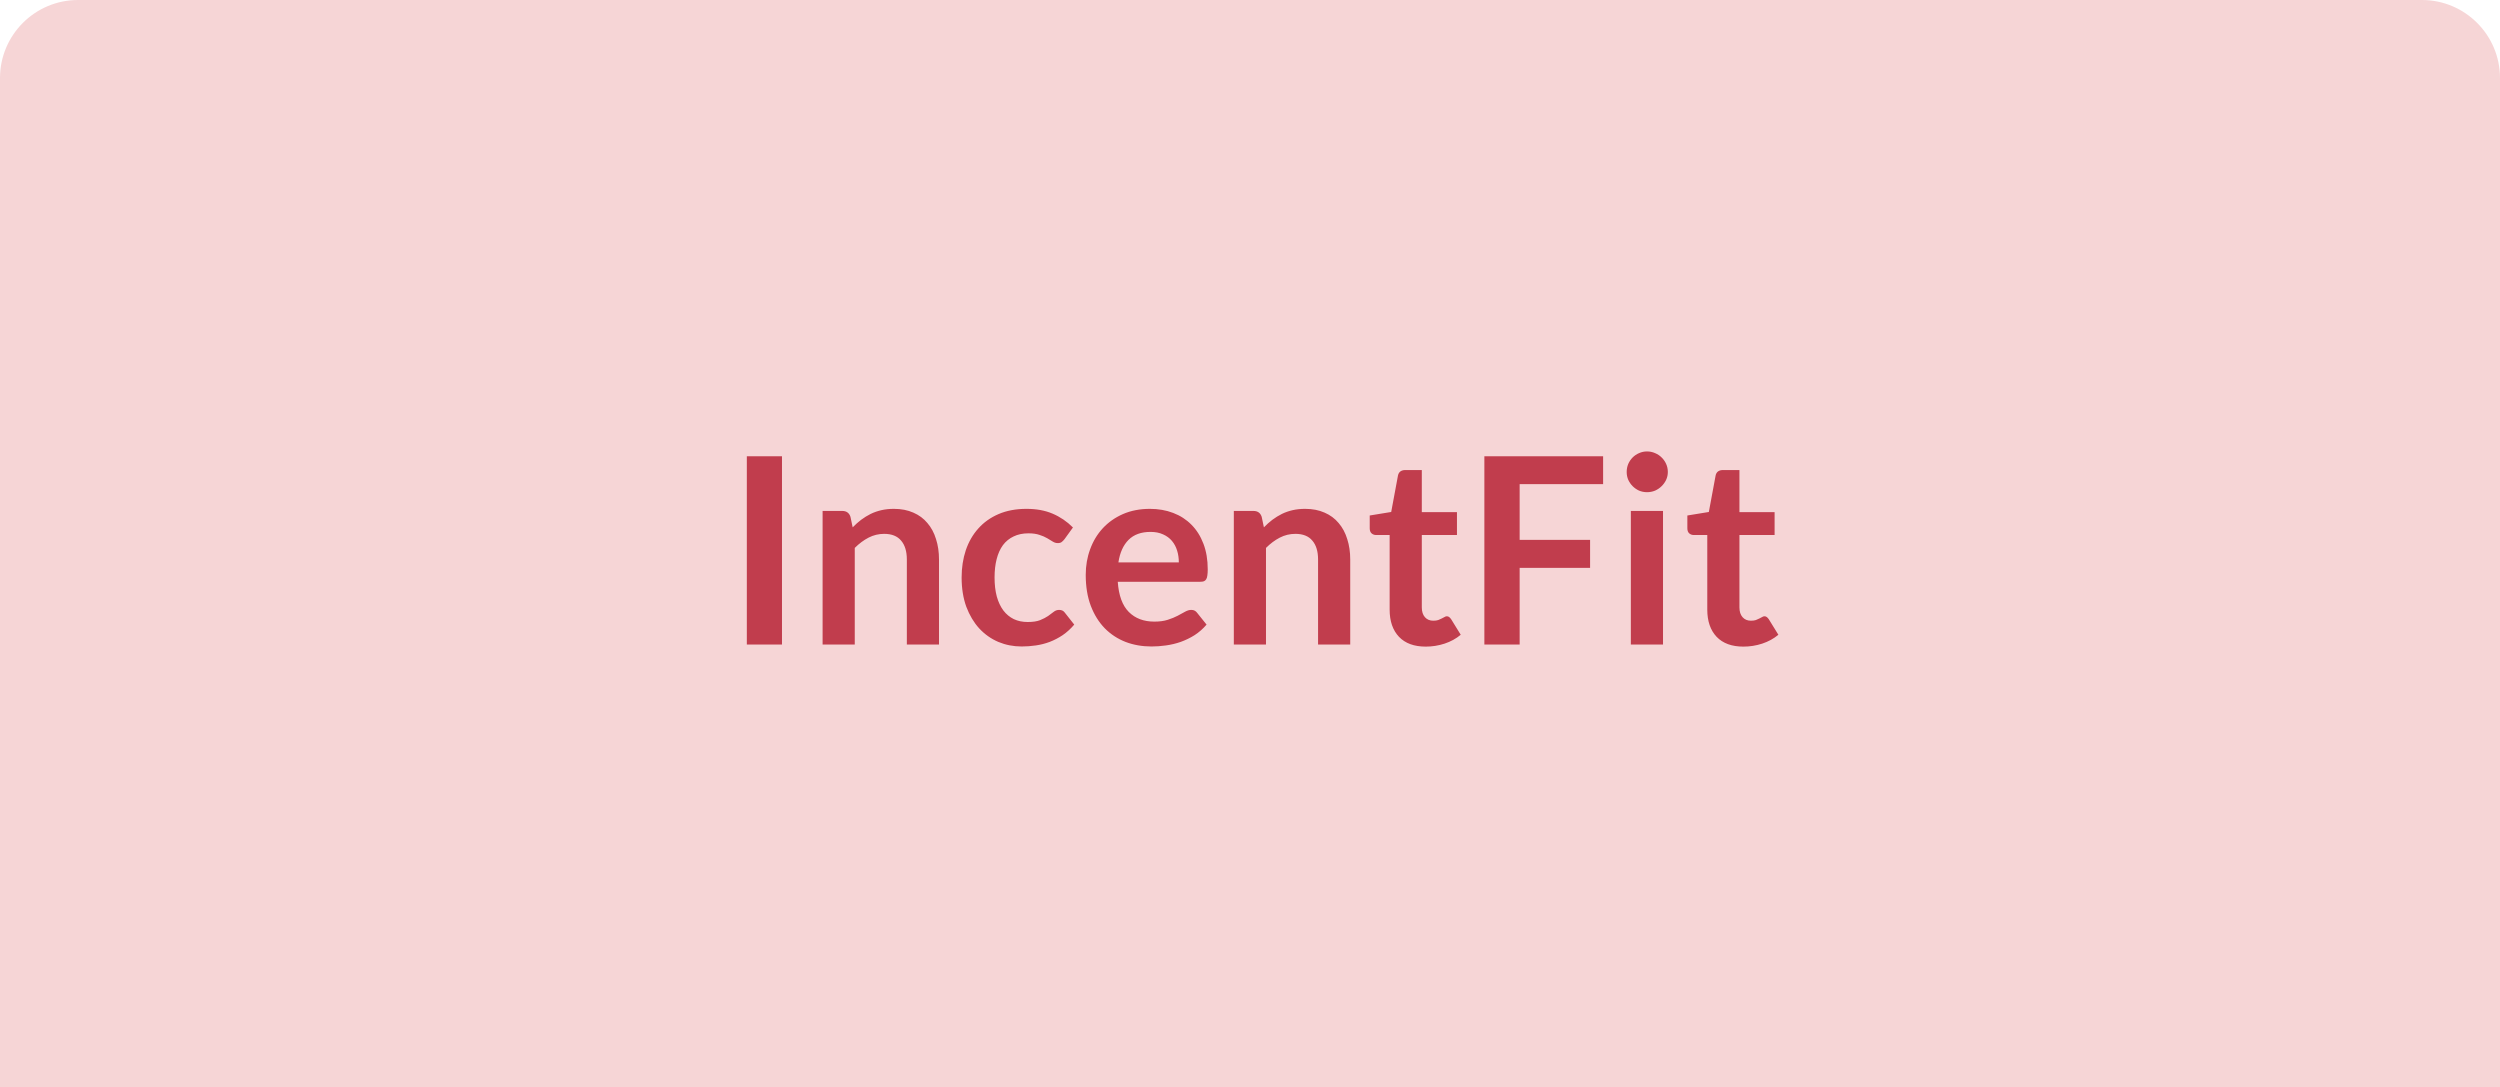
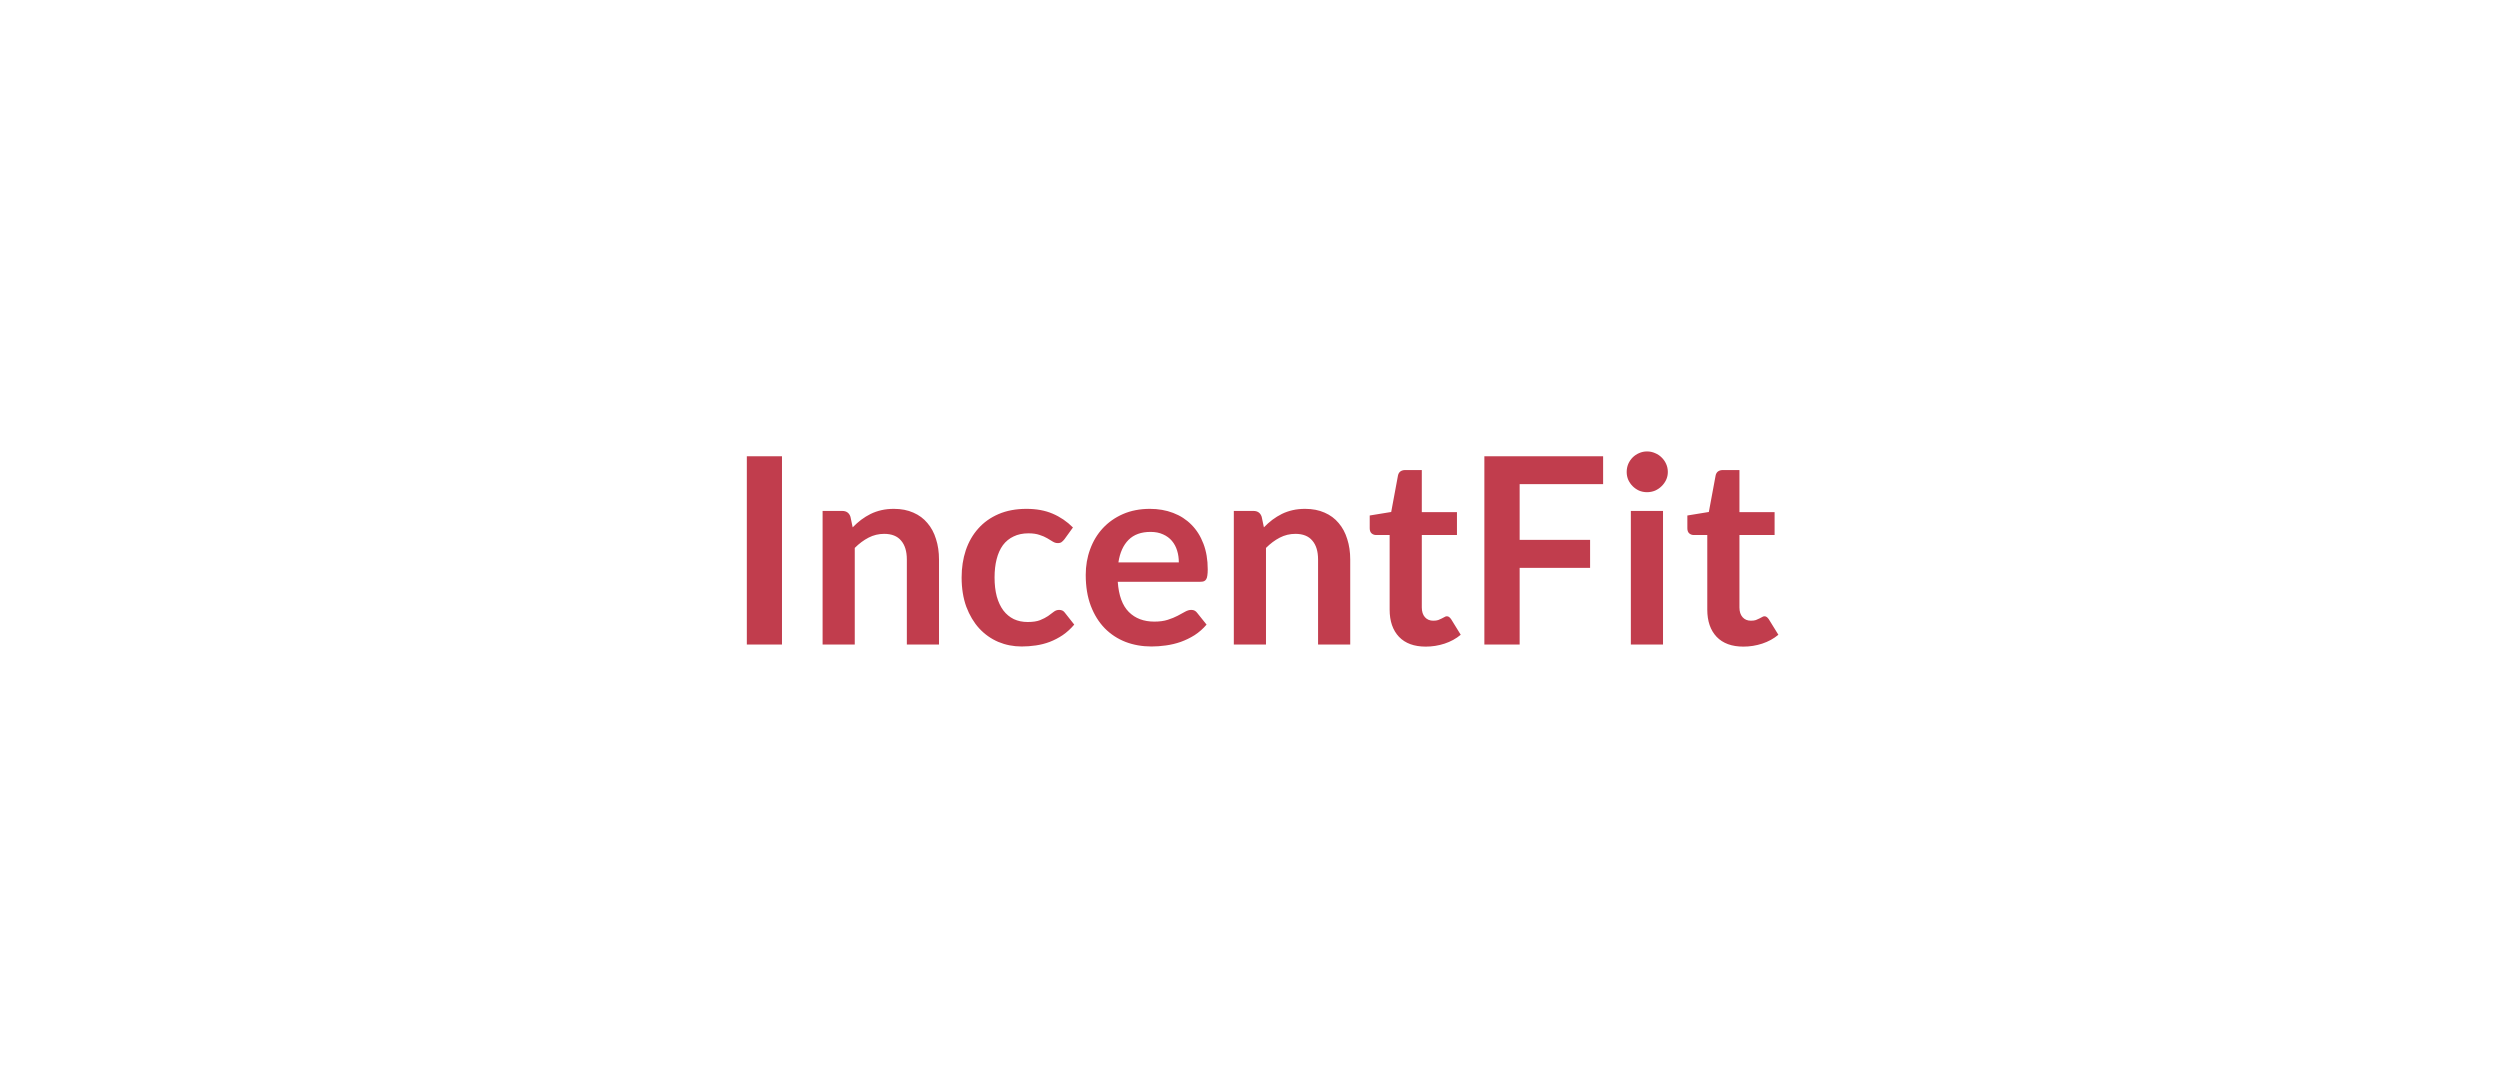
<svg xmlns="http://www.w3.org/2000/svg" width="384" height="167" viewBox="0 0 384 167" fill="none">
-   <path d="M0 12C0 5.373 5.373 0 12 0H372C378.627 0 384 5.373 384 12V167H0V12Z" fill="#F6D5D6" />
  <path d="M120.113 99H114.713V70.08H120.113V99ZM126.351 99V78.48H129.371C130.011 78.48 130.431 78.78 130.631 79.38L130.971 81C131.384 80.573 131.818 80.187 132.271 79.84C132.738 79.493 133.224 79.193 133.731 78.94C134.251 78.687 134.804 78.493 135.391 78.36C135.978 78.227 136.618 78.16 137.311 78.16C138.431 78.16 139.424 78.353 140.291 78.74C141.158 79.113 141.878 79.647 142.451 80.34C143.038 81.02 143.478 81.84 143.771 82.8C144.078 83.747 144.231 84.793 144.231 85.94V99H139.291V85.94C139.291 84.687 138.998 83.72 138.411 83.04C137.838 82.347 136.971 82 135.811 82C134.958 82 134.158 82.193 133.411 82.58C132.664 82.967 131.958 83.493 131.291 84.16V99H126.351ZM163.505 82.82C163.359 83.007 163.212 83.153 163.065 83.26C162.932 83.367 162.732 83.42 162.465 83.42C162.212 83.42 161.965 83.347 161.725 83.2C161.485 83.04 161.199 82.867 160.865 82.68C160.532 82.48 160.132 82.307 159.665 82.16C159.212 82 158.645 81.92 157.965 81.92C157.099 81.92 156.339 82.08 155.685 82.4C155.032 82.707 154.485 83.153 154.045 83.74C153.619 84.327 153.299 85.04 153.085 85.88C152.872 86.707 152.765 87.647 152.765 88.7C152.765 89.793 152.879 90.767 153.105 91.62C153.345 92.473 153.685 93.193 154.125 93.78C154.565 94.353 155.099 94.793 155.725 95.1C156.352 95.393 157.059 95.54 157.845 95.54C158.632 95.54 159.265 95.447 159.745 95.26C160.239 95.06 160.652 94.847 160.985 94.62C161.319 94.38 161.605 94.167 161.845 93.98C162.099 93.78 162.379 93.68 162.685 93.68C163.085 93.68 163.385 93.833 163.585 94.14L165.005 95.94C164.459 96.58 163.865 97.12 163.225 97.56C162.585 97.987 161.919 98.333 161.225 98.6C160.545 98.853 159.839 99.033 159.105 99.14C158.372 99.247 157.645 99.3 156.925 99.3C155.659 99.3 154.465 99.067 153.345 98.6C152.225 98.12 151.245 97.427 150.405 96.52C149.579 95.613 148.919 94.507 148.425 93.2C147.945 91.88 147.705 90.38 147.705 88.7C147.705 87.193 147.919 85.8 148.345 84.52C148.785 83.227 149.425 82.113 150.265 81.18C151.105 80.233 152.145 79.493 153.385 78.96C154.625 78.427 156.052 78.16 157.665 78.16C159.199 78.16 160.539 78.407 161.685 78.9C162.845 79.393 163.885 80.1 164.805 81.02L163.505 82.82ZM176.628 78.16C177.921 78.16 179.108 78.367 180.188 78.78C181.281 79.193 182.221 79.8 183.008 80.6C183.794 81.387 184.408 82.36 184.848 83.52C185.288 84.667 185.508 85.98 185.508 87.46C185.508 87.833 185.488 88.147 185.448 88.4C185.421 88.64 185.361 88.833 185.268 88.98C185.188 89.113 185.074 89.213 184.928 89.28C184.781 89.333 184.594 89.36 184.368 89.36H171.688C171.834 91.467 172.401 93.013 173.388 94C174.374 94.987 175.681 95.48 177.308 95.48C178.108 95.48 178.794 95.387 179.368 95.2C179.954 95.013 180.461 94.807 180.888 94.58C181.328 94.353 181.708 94.147 182.028 93.96C182.361 93.773 182.681 93.68 182.988 93.68C183.188 93.68 183.361 93.72 183.508 93.8C183.654 93.88 183.781 93.993 183.888 94.14L185.328 95.94C184.781 96.58 184.168 97.12 183.488 97.56C182.808 97.987 182.094 98.333 181.348 98.6C180.614 98.853 179.861 99.033 179.088 99.14C178.328 99.247 177.588 99.3 176.868 99.3C175.441 99.3 174.114 99.067 172.888 98.6C171.661 98.12 170.594 97.42 169.688 96.5C168.781 95.567 168.068 94.42 167.548 93.06C167.028 91.687 166.768 90.1 166.768 88.3C166.768 86.9 166.994 85.587 167.448 84.36C167.901 83.12 168.548 82.047 169.388 81.14C170.241 80.22 171.274 79.493 172.488 78.96C173.714 78.427 175.094 78.16 176.628 78.16ZM176.728 81.7C175.288 81.7 174.161 82.107 173.348 82.92C172.534 83.733 172.014 84.887 171.788 86.38H181.068C181.068 85.74 180.981 85.14 180.808 84.58C180.634 84.007 180.368 83.507 180.008 83.08C179.648 82.653 179.194 82.32 178.648 82.08C178.101 81.827 177.461 81.7 176.728 81.7ZM189.515 99V78.48H192.535C193.175 78.48 193.595 78.78 193.795 79.38L194.135 81C194.548 80.573 194.982 80.187 195.435 79.84C195.902 79.493 196.388 79.193 196.895 78.94C197.415 78.687 197.968 78.493 198.555 78.36C199.142 78.227 199.782 78.16 200.475 78.16C201.595 78.16 202.588 78.353 203.455 78.74C204.322 79.113 205.042 79.647 205.615 80.34C206.202 81.02 206.642 81.84 206.935 82.8C207.242 83.747 207.395 84.793 207.395 85.94V99H202.455V85.94C202.455 84.687 202.162 83.72 201.575 83.04C201.002 82.347 200.135 82 198.975 82C198.122 82 197.322 82.193 196.575 82.58C195.828 82.967 195.122 83.493 194.455 84.16V99H189.515ZM218.989 99.32C217.216 99.32 215.849 98.82 214.889 97.82C213.929 96.807 213.449 95.413 213.449 93.64V82.18H211.369C211.103 82.18 210.869 82.093 210.669 81.92C210.483 81.747 210.389 81.487 210.389 81.14V79.18L213.689 78.64L214.729 73.04C214.783 72.773 214.903 72.567 215.089 72.42C215.289 72.273 215.536 72.2 215.829 72.2H218.389V78.66H223.789V82.18H218.389V93.3C218.389 93.94 218.549 94.44 218.869 94.8C219.189 95.16 219.616 95.34 220.149 95.34C220.456 95.34 220.709 95.307 220.909 95.24C221.123 95.16 221.303 95.08 221.449 95C221.609 94.92 221.749 94.847 221.869 94.78C221.989 94.7 222.109 94.66 222.229 94.66C222.376 94.66 222.496 94.7 222.589 94.78C222.683 94.847 222.783 94.953 222.889 95.1L224.369 97.5C223.649 98.1 222.823 98.553 221.889 98.86C220.956 99.167 219.989 99.32 218.989 99.32ZM246.238 70.08V74.36H233.418V82.92H244.238V87.22H233.418V99H227.998V70.08H246.238ZM255.439 78.48V99H250.499V78.48H255.439ZM256.179 72.5C256.179 72.927 256.092 73.327 255.919 73.7C255.746 74.073 255.512 74.4 255.219 74.68C254.939 74.96 254.606 75.187 254.219 75.36C253.832 75.52 253.419 75.6 252.979 75.6C252.552 75.6 252.146 75.52 251.759 75.36C251.386 75.187 251.059 74.96 250.779 74.68C250.499 74.4 250.272 74.073 250.099 73.7C249.939 73.327 249.859 72.927 249.859 72.5C249.859 72.06 249.939 71.647 250.099 71.26C250.272 70.873 250.499 70.54 250.779 70.26C251.059 69.98 251.386 69.76 251.759 69.6C252.146 69.427 252.552 69.34 252.979 69.34C253.419 69.34 253.832 69.427 254.219 69.6C254.606 69.76 254.939 69.98 255.219 70.26C255.512 70.54 255.746 70.873 255.919 71.26C256.092 71.647 256.179 72.06 256.179 72.5ZM267.778 99.32C266.005 99.32 264.638 98.82 263.678 97.82C262.718 96.807 262.238 95.413 262.238 93.64V82.18H260.158C259.892 82.18 259.658 82.093 259.458 81.92C259.272 81.747 259.178 81.487 259.178 81.14V79.18L262.478 78.64L263.518 73.04C263.572 72.773 263.692 72.567 263.878 72.42C264.078 72.273 264.325 72.2 264.618 72.2H267.178V78.66H272.578V82.18H267.178V93.3C267.178 93.94 267.338 94.44 267.658 94.8C267.978 95.16 268.405 95.34 268.938 95.34C269.245 95.34 269.498 95.307 269.698 95.24C269.912 95.16 270.092 95.08 270.238 95C270.398 94.92 270.538 94.847 270.658 94.78C270.778 94.7 270.898 94.66 271.018 94.66C271.165 94.66 271.285 94.7 271.378 94.78C271.472 94.847 271.572 94.953 271.678 95.1L273.158 97.5C272.438 98.1 271.612 98.553 270.678 98.86C269.745 99.167 268.778 99.32 267.778 99.32Z" fill="#C13D4D" />
</svg>